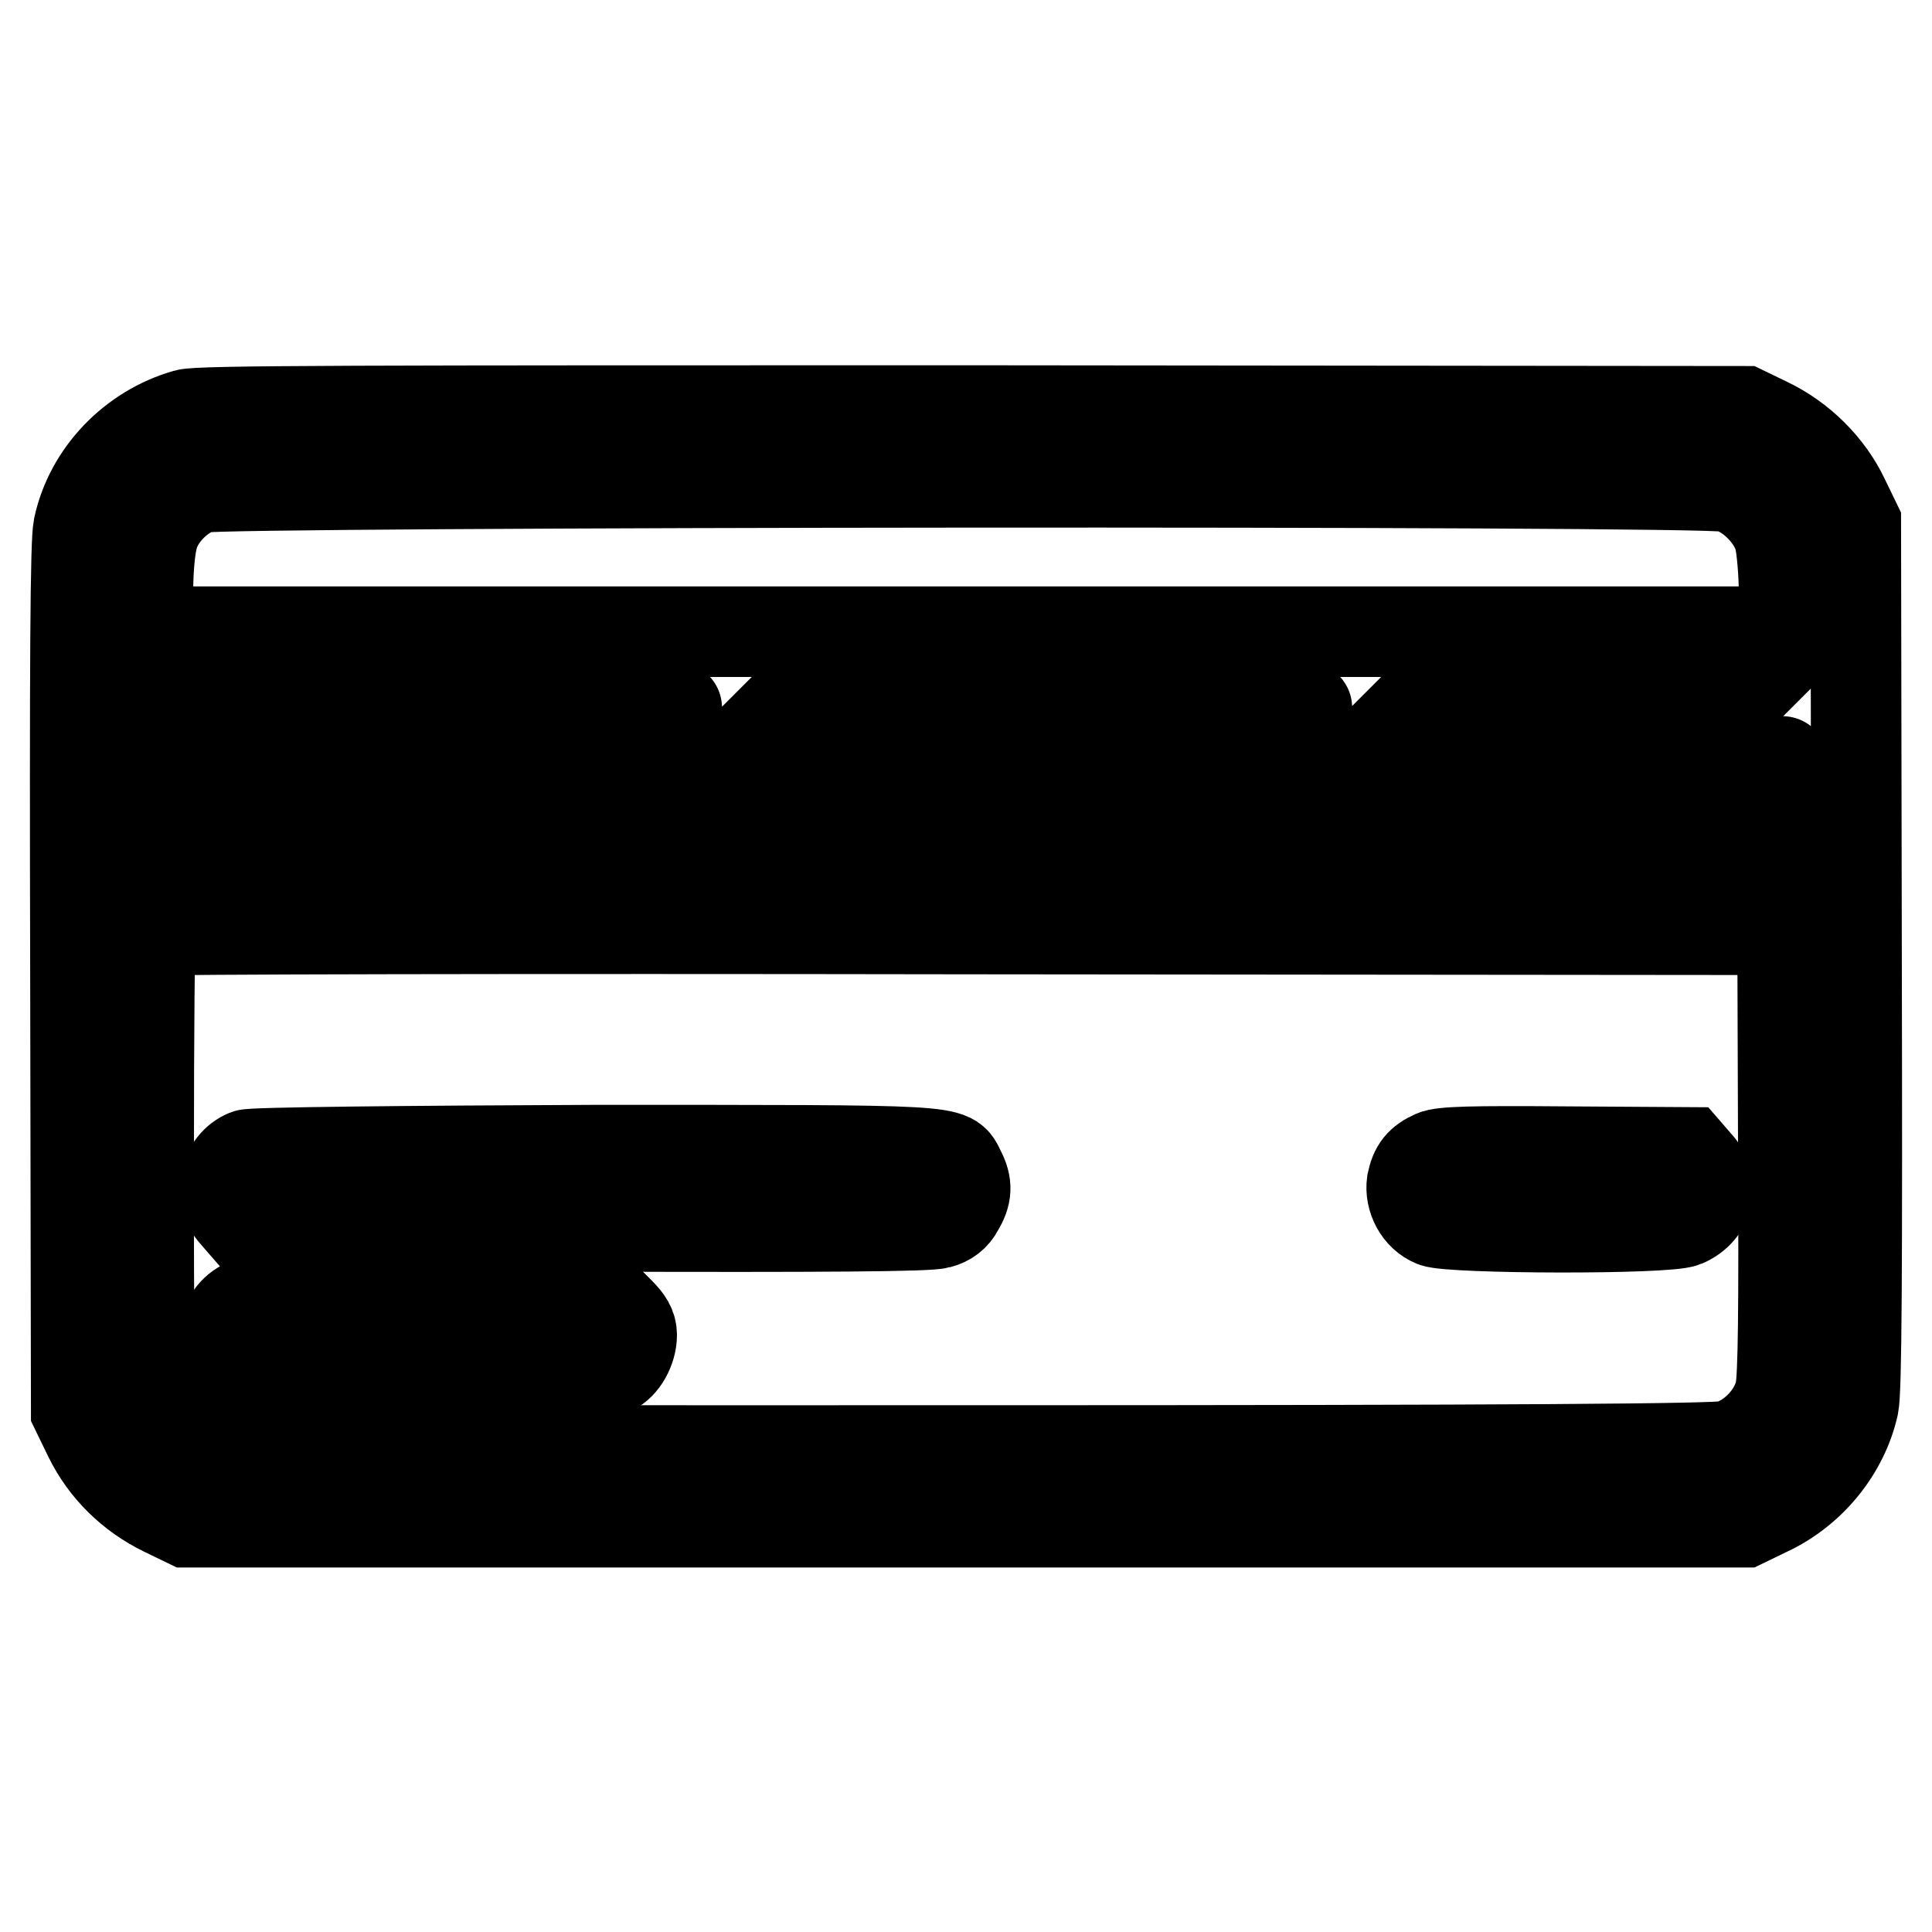
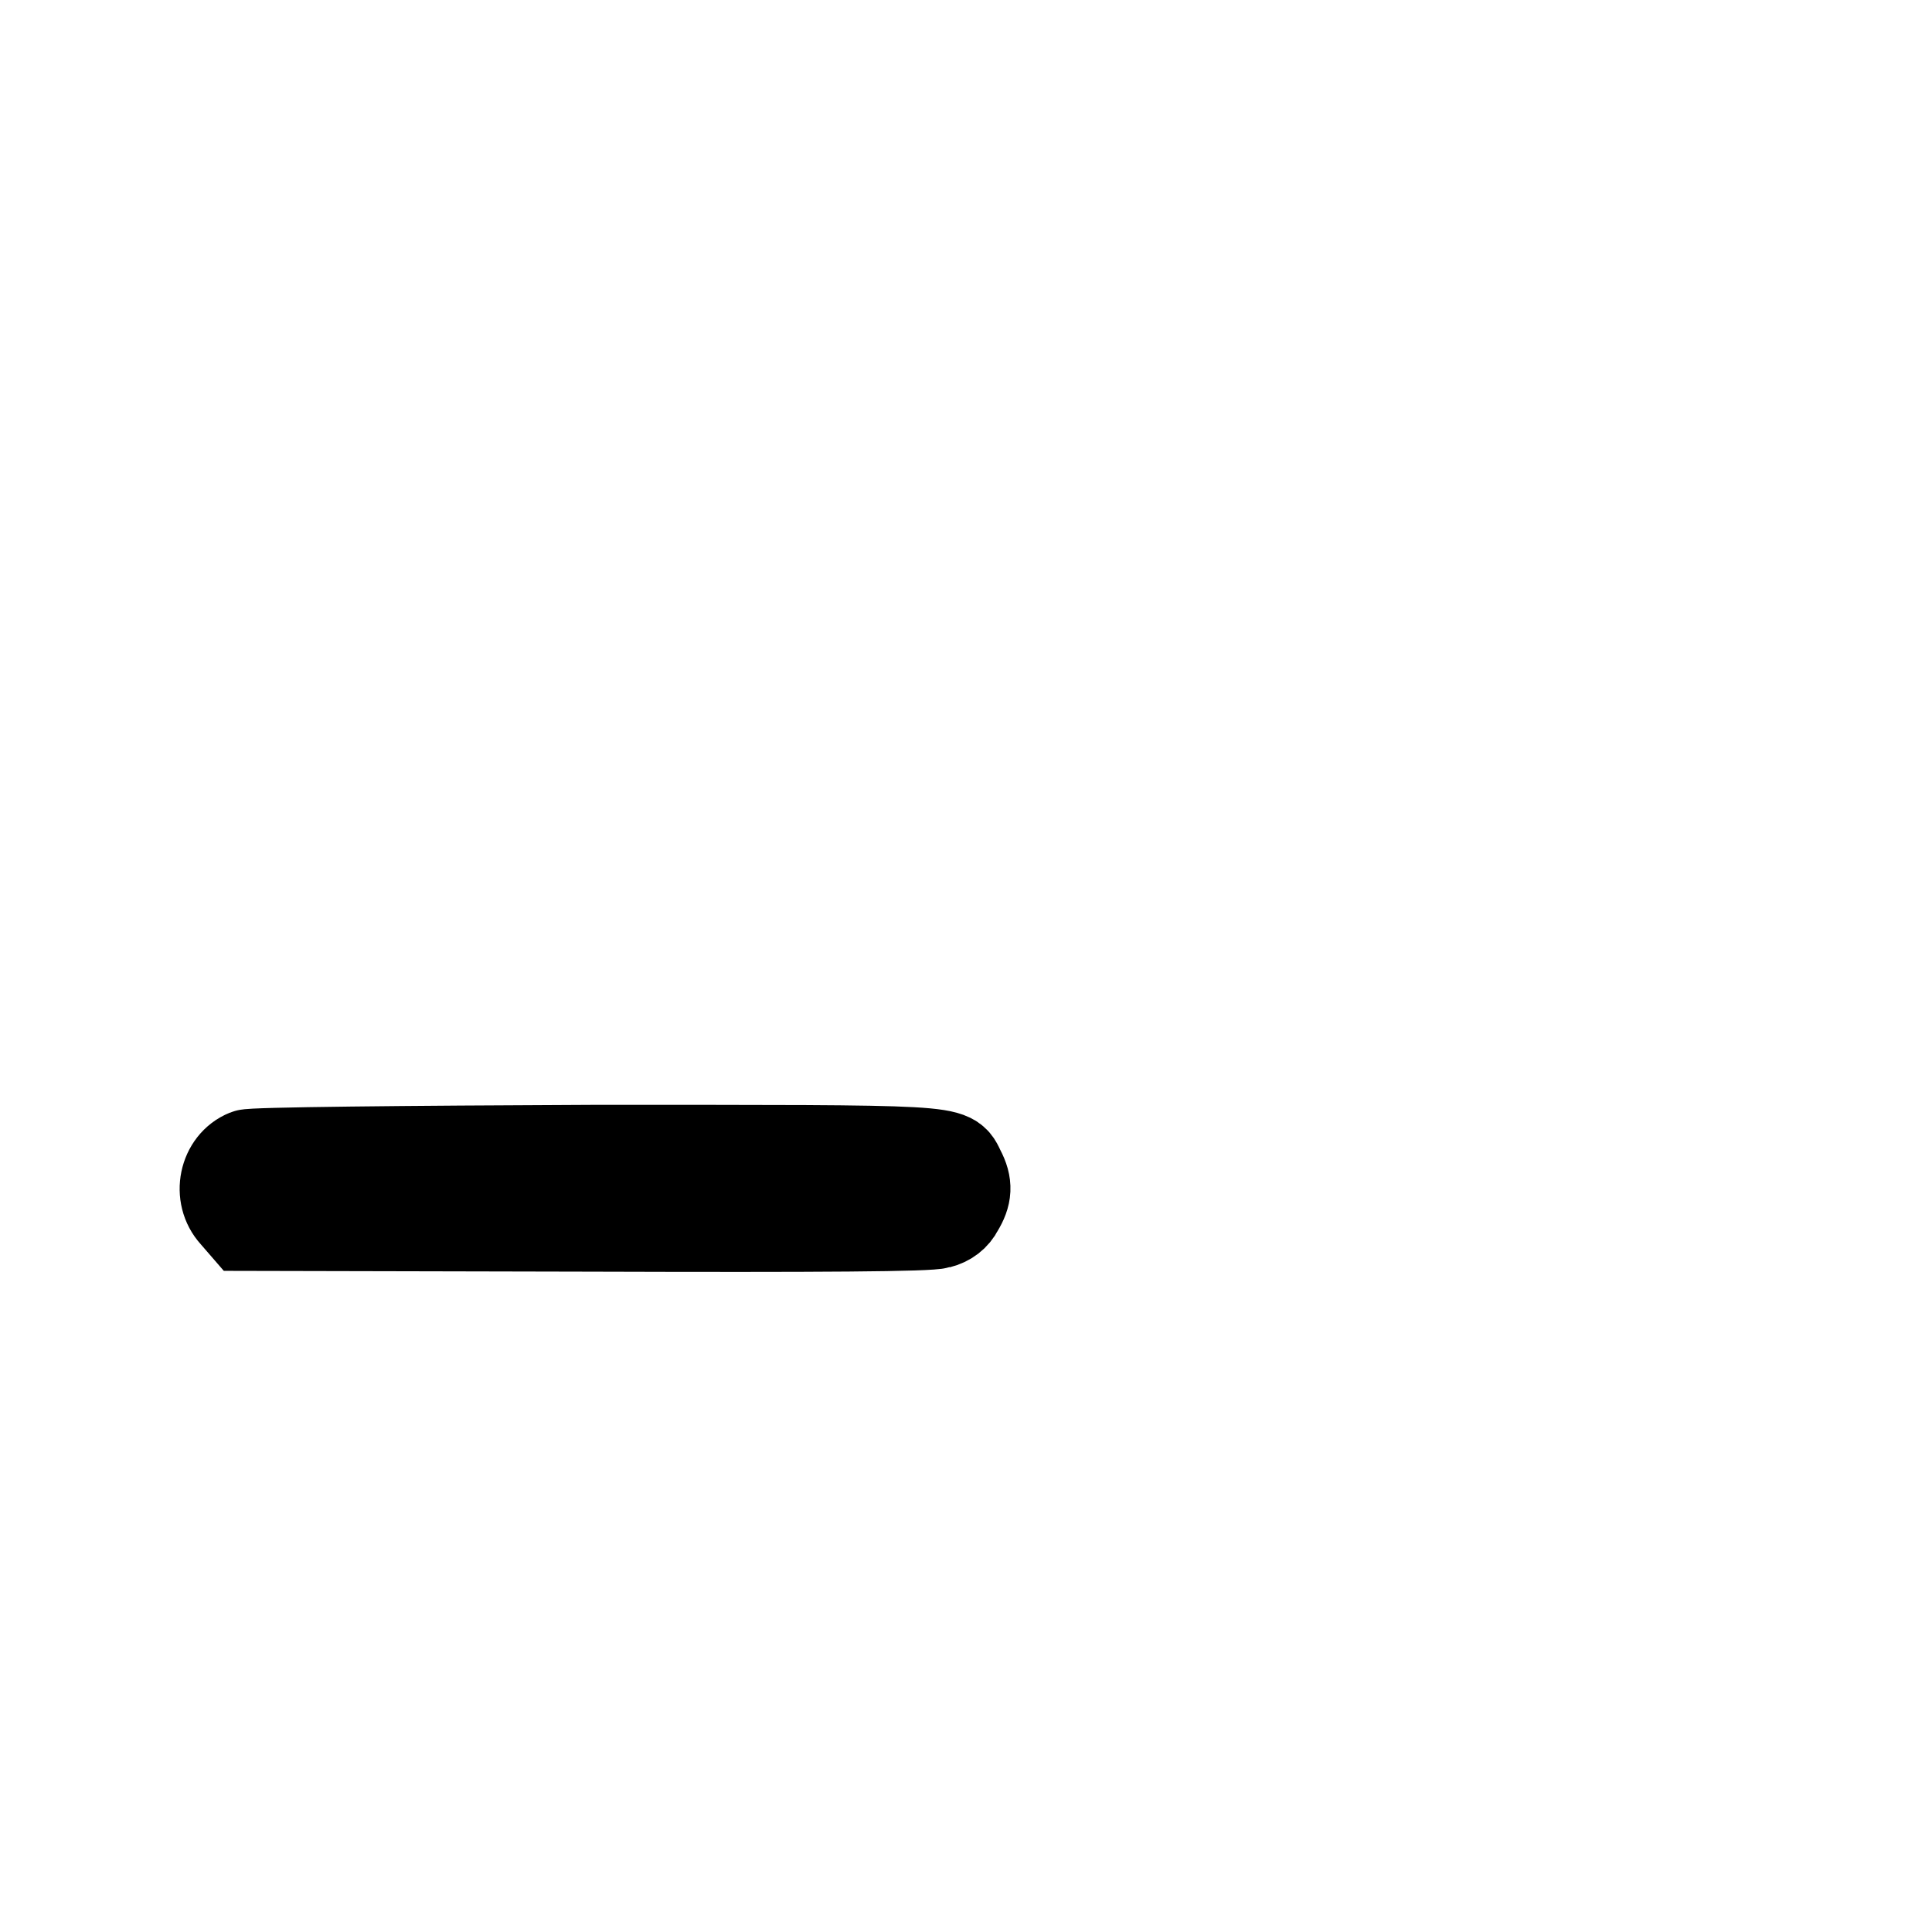
<svg xmlns="http://www.w3.org/2000/svg" version="1.1" x="0px" y="0px" viewBox="0 0 256 256" enable-background="new 0 0 256 256" xml:space="preserve">
  <g>
    <g>
      <g>
-         <path stroke-width="12" fill-opacity="0" stroke="#000000" d="M24.7,54.9c-7.1,2-12.8,7.9-14.3,15C10,71.8,9.9,87.5,10,129.7l0.1,57.2l1.7,3.5c2.1,4.3,5.6,7.7,9.9,9.8l3.1,1.5H128h103.1l3.1-1.5c5.8-2.7,10.1-8.1,11.4-14c0.4-1.9,0.5-17.5,0.4-59.7l-0.1-57.2l-1.6-3.3c-2-4.2-5.7-7.9-10.1-10l-3.1-1.5l-102.1-0.1C48,54.4,26.4,54.4,24.7,54.9z M228.9,64.5c3,0.7,6.2,4,6.9,6.9c0.3,1.2,0.6,4.5,0.6,7.2v5.1H128H19.6v-5.2c0-3.3,0.3-6.1,0.7-7.5c0.8-2.8,3.5-5.5,6.3-6.4C29.4,63.8,225.5,63.6,228.9,64.5z M27.2,100.8l-7.4,7.4l-0.1-6.8c0-3.7,0-7.1,0.1-7.4c0.2-0.5,2-0.6,7.5-0.6h7.3L27.2,100.8z M52.4,103.4l-9.9,9.9h-6.9h-6.9l9.9-9.9l9.9-9.9h6.9h6.9L52.4,103.4z M89.7,93.8c0,0.2-4.3,4.7-9.5,9.9l-9.6,9.6h-6.9h-6.9l9.9-9.9l9.9-9.9h6.5C86.8,93.5,89.7,93.6,89.7,93.8z M108.2,103.4l-9.9,9.9h-6.9h-6.9l9.9-9.9l9.9-9.9h6.9h6.9L108.2,103.4z M135.8,103.4l-9.9,9.9H119h-6.9l9.9-9.9l9.9-9.9h6.9h6.9L135.8,103.4z M173.2,93.8c0,0.2-4.3,4.7-9.5,9.9l-9.6,9.6h-6.9h-6.9l9.9-9.9l9.9-9.9h6.5C170.2,93.5,173.2,93.6,173.2,93.8z M191.6,103.4l-9.9,9.9h-6.9h-6.9l9.9-9.9l9.9-9.9h6.9h6.9L191.6,103.4z M219.3,103.4l-9.9,9.9h-6.9h-6.9l9.9-9.9l9.9-9.9h6.9h6.9L219.3,103.4z M236.4,107.1v6.2h-6.3h-6.4l6.2-6.2c3.4-3.4,6.3-6.2,6.3-6.2C236.3,100.8,236.4,103.7,236.4,107.1z M236.3,152.5c0.1,21,0,30-0.4,31.8c-0.7,3.3-3.8,6.5-7,7.3c-1.6,0.4-26.8,0.6-101,0.6c-109.6,0-101.7,0.2-105.1-3.1c-3.2-3.1-3.1-2.7-3.1-35.9c0-16.3,0.1-29.7,0.3-29.9c0.1-0.2,48.9-0.3,108.2-0.2l108,0.1L236.3,152.5z" />
        <path stroke-width="12" fill-opacity="0" stroke="#000000" d="M32.7,153c-3,1.2-3.9,5.4-1.6,7.9l1.3,1.5l45.1,0.1c31.9,0.1,45.6,0,46.9-0.4c1.2-0.3,2.1-1,2.6-2c1.1-1.8,1.2-3.1,0.2-5c-1.4-2.8,0.5-2.7-48.7-2.7C53.9,152.5,33.2,152.7,32.7,153z" />
-         <path stroke-width="12" fill-opacity="0" stroke="#000000" d="M190,153.1c-1.8,0.8-2.5,1.7-2.9,3.6c-0.3,2.1,0.9,4.4,2.9,5.2c2.3,0.9,30.9,1,33.2,0c3.3-1.4,4.1-5.1,1.7-7.7l-1.3-1.5l-16.1-0.1C195,152.5,191.1,152.6,190,153.1z" />
-         <path stroke-width="12" fill-opacity="0" stroke="#000000" d="M32.3,172.9c-1.7,0.9-2.5,2.4-2.5,4.4c0,1.6,0.3,2.3,1.3,3.4l1.3,1.3h23.8c16.1,0,24.1-0.1,24.9-0.5c1.4-0.6,2.6-2.7,2.6-4.6c0-1.1-0.5-1.9-1.6-3l-1.6-1.6H56.9C40.6,172.4,33,172.5,32.3,172.9z" />
      </g>
    </g>
  </g>
</svg>